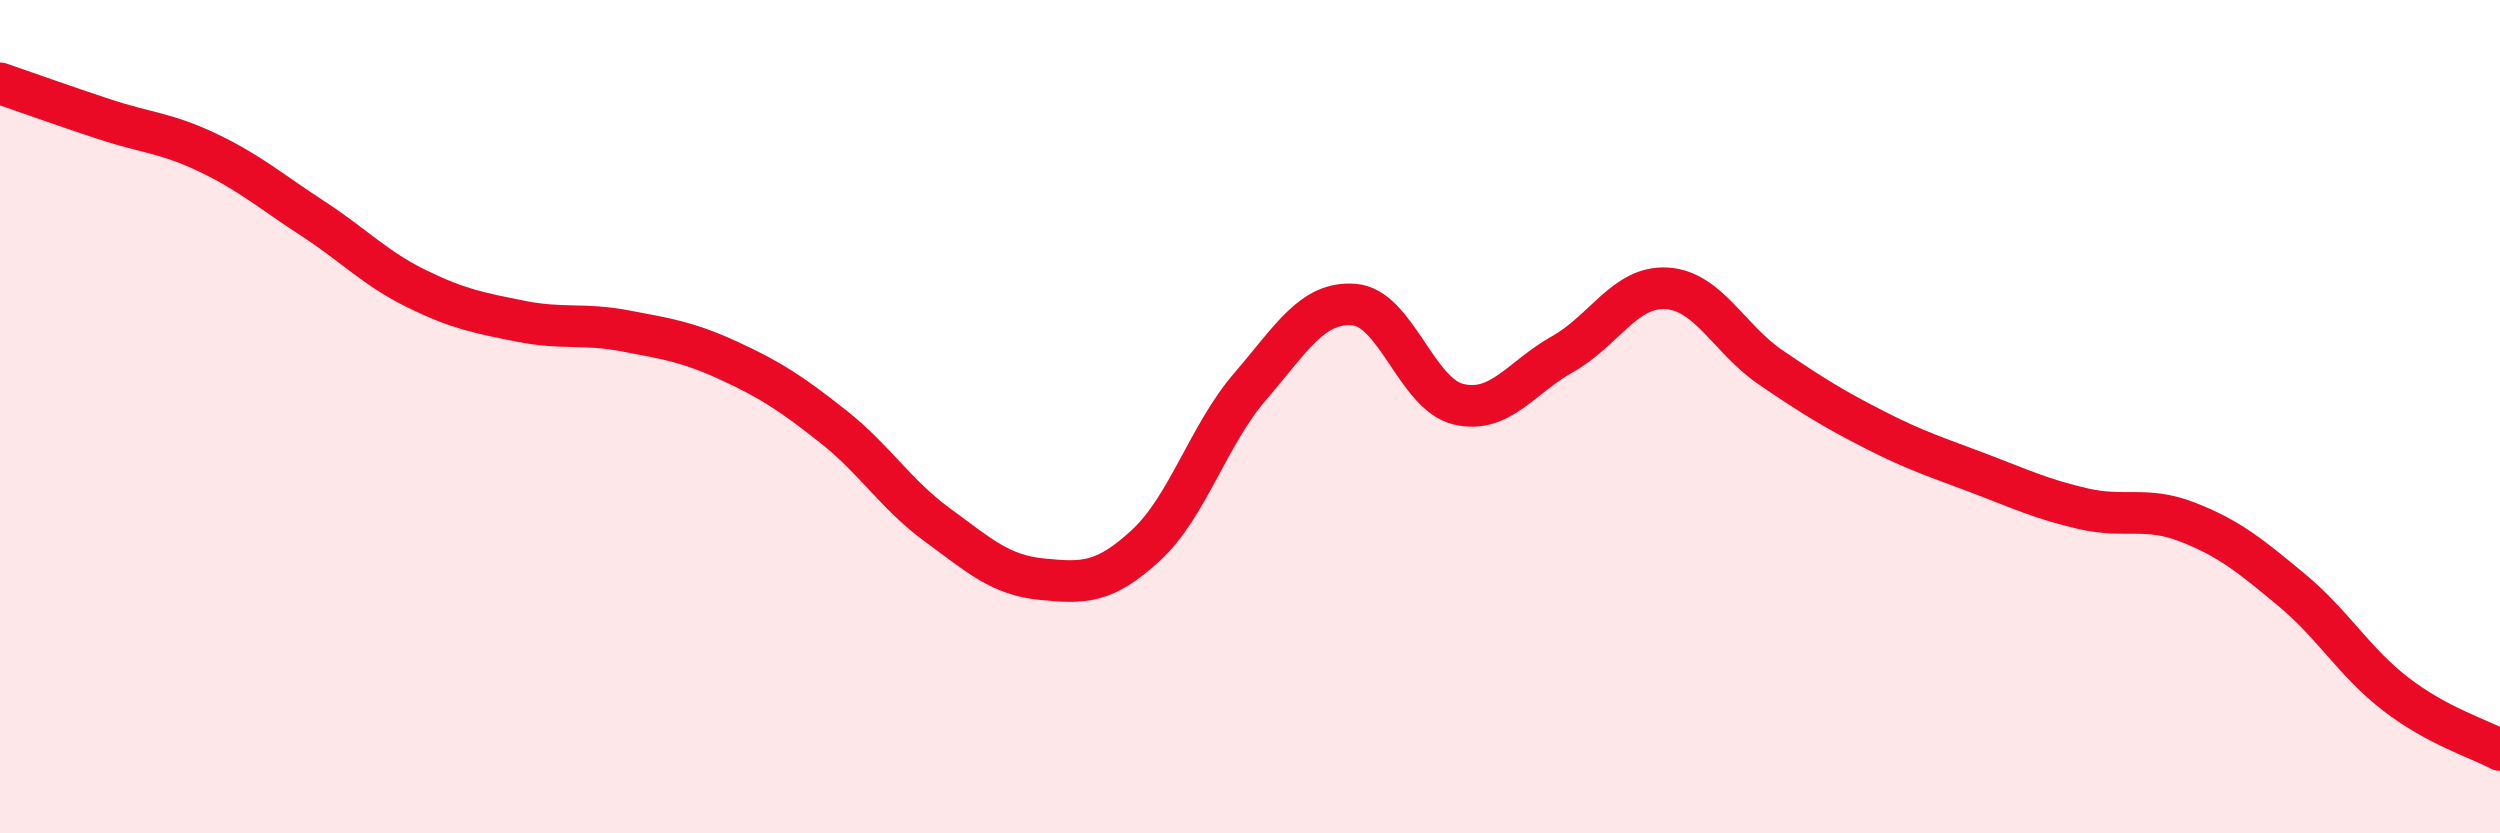
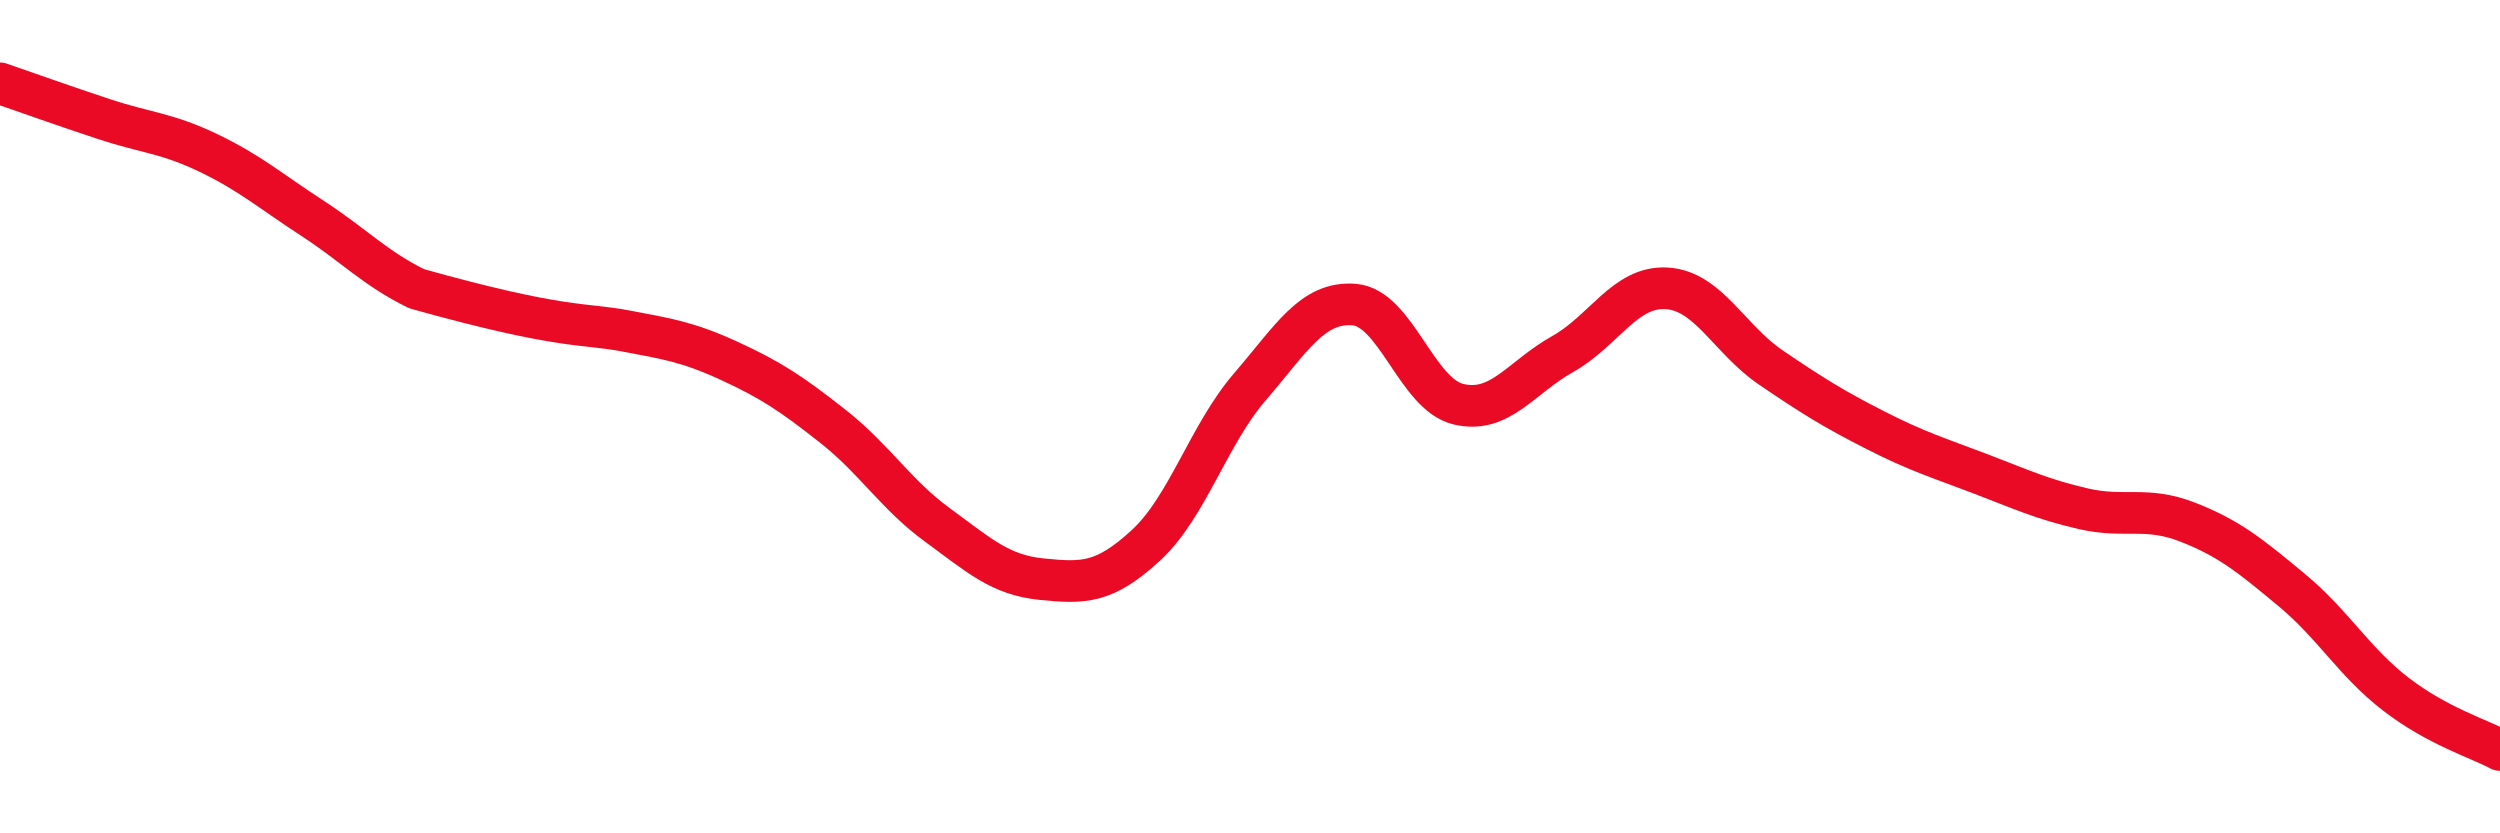
<svg xmlns="http://www.w3.org/2000/svg" width="60" height="20" viewBox="0 0 60 20">
-   <path d="M 0,2 C 0.5,2.17 1.5,2.53 2.5,2.86 C 3.5,3.19 4,3.19 5,3.67 C 6,4.15 6.5,4.59 7.5,5.24 C 8.5,5.89 9,6.44 10,6.93 C 11,7.42 11.5,7.51 12.5,7.71 C 13.5,7.91 14,7.75 15,7.94 C 16,8.13 16.5,8.2 17.5,8.66 C 18.5,9.12 19,9.45 20,10.24 C 21,11.03 21.5,11.87 22.5,12.6 C 23.5,13.33 24,13.8 25,13.9 C 26,14 26.5,14.01 27.5,13.09 C 28.5,12.17 29,10.44 30,9.28 C 31,8.12 31.5,7.23 32.5,7.31 C 33.5,7.39 34,9.46 35,9.7 C 36,9.94 36.5,9.06 37.5,8.5 C 38.5,7.94 39,6.86 40,6.92 C 41,6.98 41.5,8.14 42.5,8.82 C 43.5,9.5 44,9.81 45,10.32 C 46,10.83 46.5,10.98 47.5,11.36 C 48.5,11.74 49,11.98 50,12.21 C 51,12.44 51.5,12.14 52.5,12.53 C 53.5,12.92 54,13.33 55,14.16 C 56,14.99 56.5,15.89 57.5,16.66 C 58.5,17.43 59.5,17.73 60,18L60 20L0 20Z" fill="#EB0A25" opacity="0.1" stroke-linecap="round" stroke-linejoin="round" />
-   <path d="M 0,2 C 0.5,2.17 1.5,2.53 2.5,2.86 C 3.5,3.19 4,3.19 5,3.67 C 6,4.15 6.5,4.59 7.5,5.24 C 8.5,5.89 9,6.44 10,6.93 C 11,7.42 11.5,7.51 12.5,7.71 C 13.5,7.91 14,7.75 15,7.94 C 16,8.13 16.5,8.2 17.5,8.66 C 18.5,9.12 19,9.45 20,10.24 C 21,11.03 21.5,11.87 22.5,12.6 C 23.5,13.33 24,13.8 25,13.9 C 26,14 26.5,14.01 27.5,13.09 C 28.5,12.17 29,10.44 30,9.28 C 31,8.12 31.5,7.23 32.5,7.31 C 33.5,7.39 34,9.46 35,9.7 C 36,9.94 36.5,9.06 37.5,8.5 C 38.5,7.94 39,6.86 40,6.92 C 41,6.98 41.5,8.14 42.5,8.82 C 43.5,9.5 44,9.81 45,10.32 C 46,10.83 46.5,10.98 47.5,11.36 C 48.5,11.74 49,11.98 50,12.21 C 51,12.44 51.5,12.14 52.5,12.53 C 53.5,12.92 54,13.33 55,14.16 C 56,14.99 56.5,15.89 57.5,16.66 C 58.5,17.43 59.5,17.73 60,18" stroke="#EB0A25" stroke-width="1" fill="none" stroke-linecap="round" stroke-linejoin="round" />
+   <path d="M 0,2 C 0.5,2.17 1.5,2.53 2.5,2.86 C 3.5,3.19 4,3.19 5,3.67 C 6,4.15 6.5,4.59 7.5,5.24 C 8.5,5.89 9,6.44 10,6.93 C 13.5,7.91 14,7.75 15,7.94 C 16,8.13 16.5,8.2 17.5,8.66 C 18.5,9.12 19,9.45 20,10.24 C 21,11.03 21.5,11.87 22.5,12.6 C 23.5,13.33 24,13.8 25,13.9 C 26,14 26.5,14.01 27.5,13.09 C 28.5,12.17 29,10.44 30,9.28 C 31,8.12 31.5,7.23 32.5,7.31 C 33.5,7.39 34,9.46 35,9.7 C 36,9.94 36.5,9.06 37.5,8.5 C 38.5,7.94 39,6.86 40,6.92 C 41,6.98 41.5,8.14 42.5,8.82 C 43.5,9.5 44,9.81 45,10.32 C 46,10.83 46.5,10.98 47.5,11.36 C 48.5,11.74 49,11.98 50,12.21 C 51,12.44 51.5,12.14 52.5,12.53 C 53.5,12.92 54,13.33 55,14.16 C 56,14.99 56.5,15.89 57.5,16.66 C 58.5,17.43 59.5,17.73 60,18" stroke="#EB0A25" stroke-width="1" fill="none" stroke-linecap="round" stroke-linejoin="round" />
</svg>